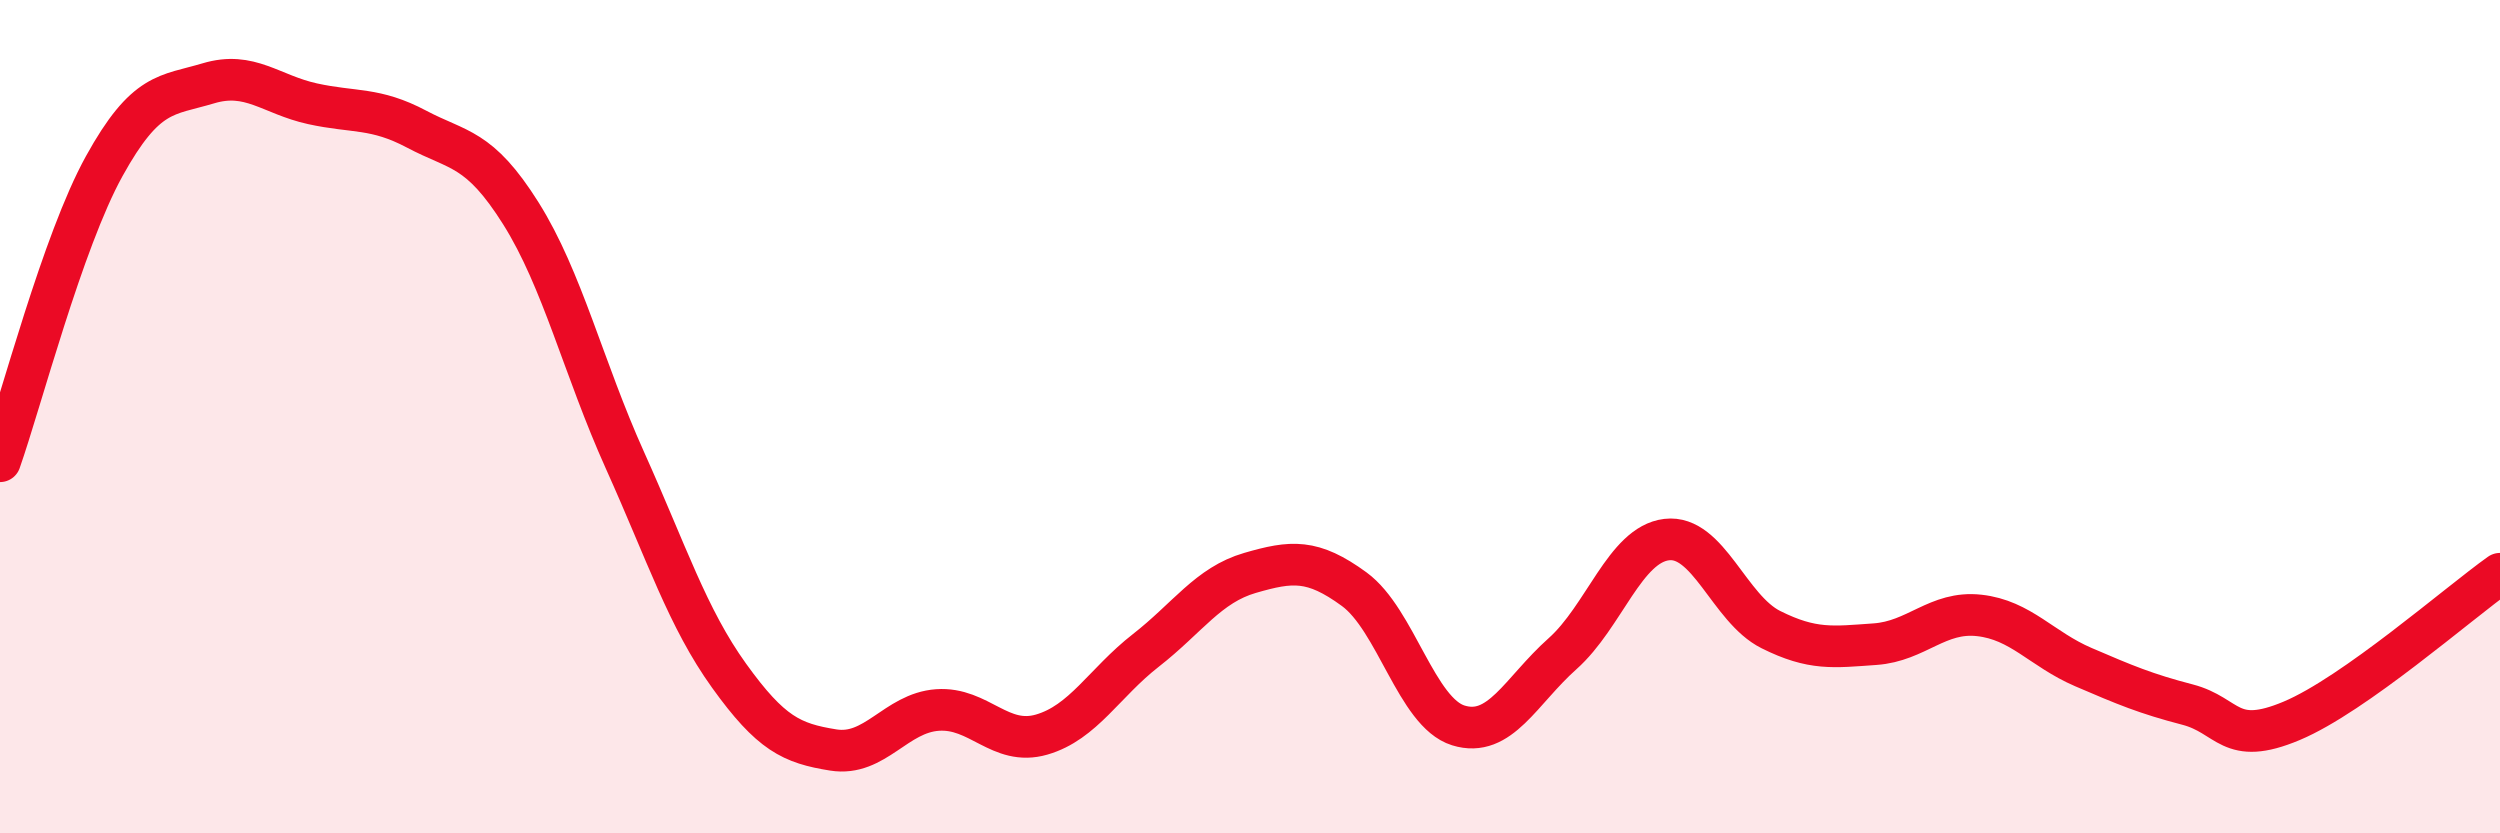
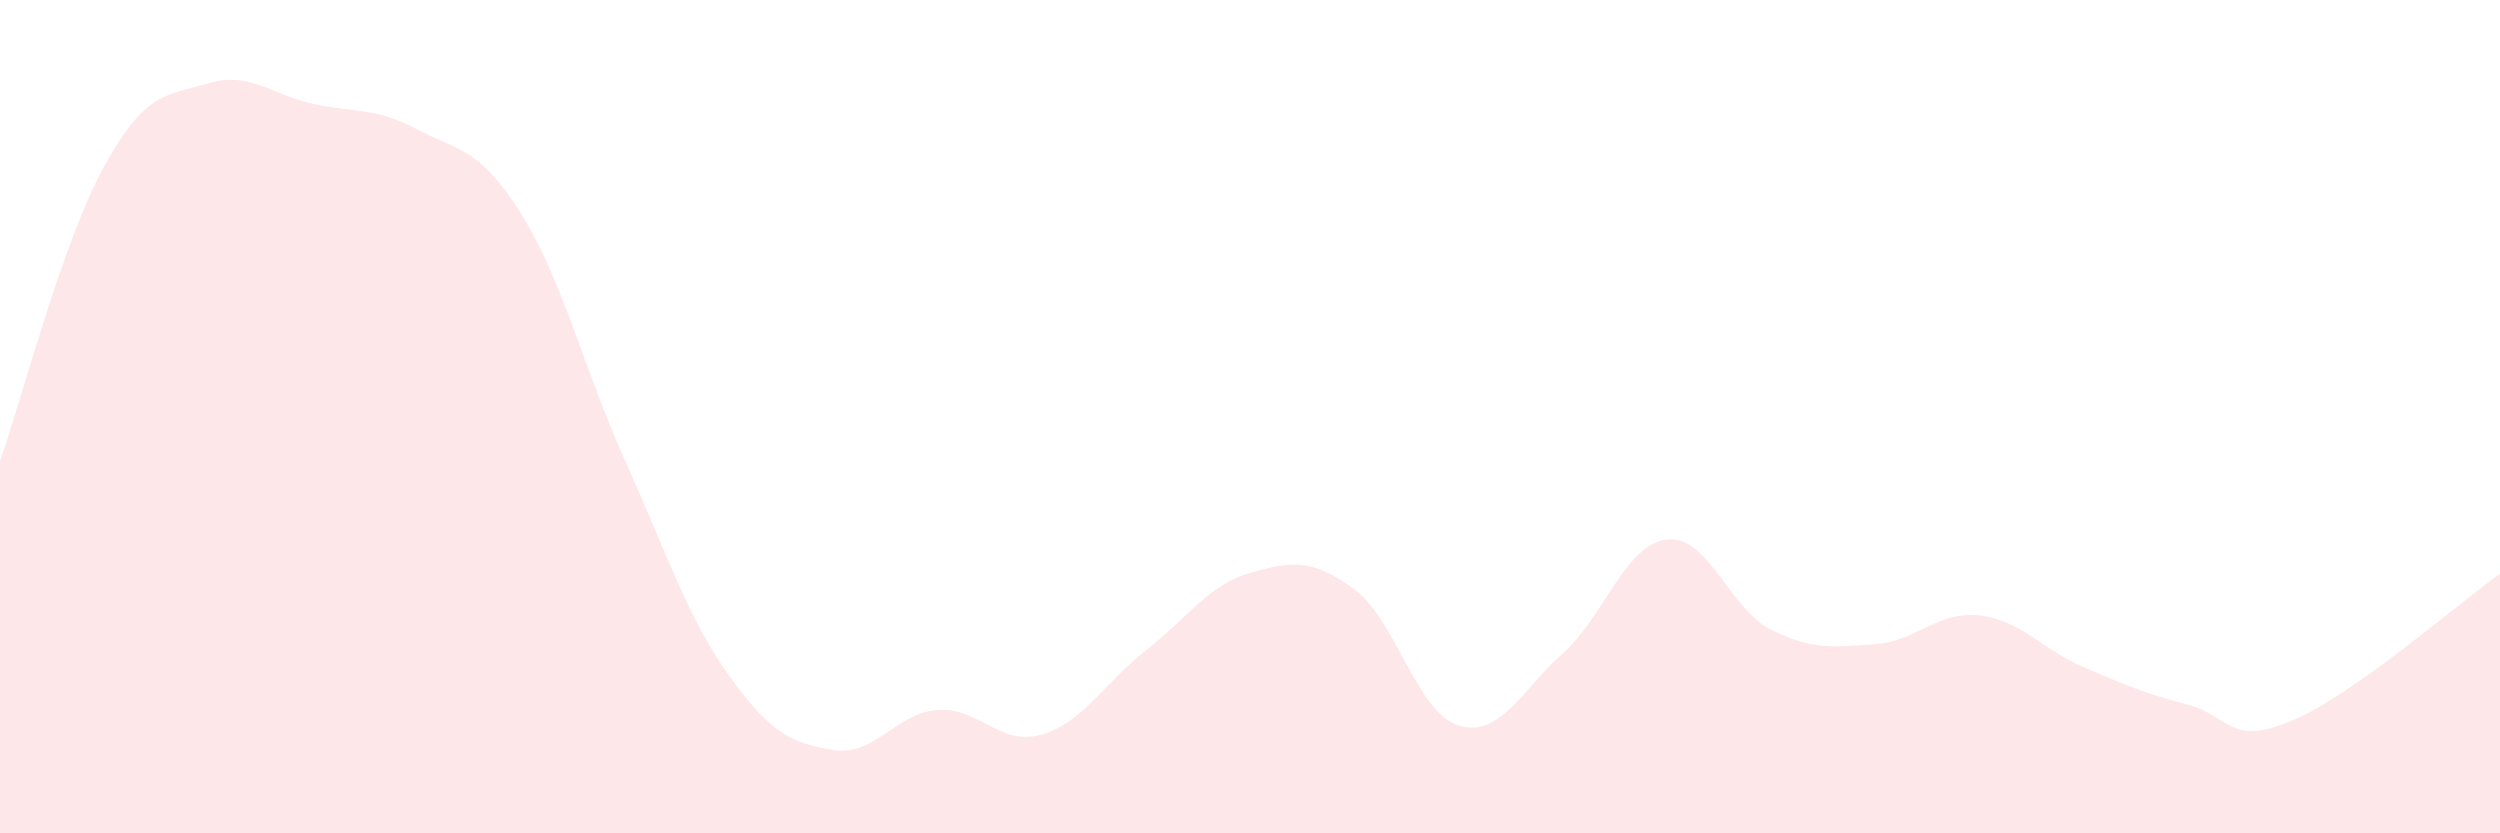
<svg xmlns="http://www.w3.org/2000/svg" width="60" height="20" viewBox="0 0 60 20">
  <path d="M 0,11.07 C 0.5,9.65 1.5,5.8 2.5,3.99 C 3.5,2.18 4,2.3 5,2 C 6,1.7 6.5,2.27 7.5,2.49 C 8.5,2.71 9,2.57 10,3.1 C 11,3.63 11.5,3.53 12.5,5.12 C 13.5,6.71 14,8.83 15,11.05 C 16,13.27 16.5,14.83 17.5,16.22 C 18.5,17.61 19,17.84 20,18 C 21,18.16 21.5,17.11 22.5,17.04 C 23.5,16.97 24,17.92 25,17.63 C 26,17.34 26.5,16.39 27.5,15.61 C 28.5,14.83 29,14.04 30,13.75 C 31,13.46 31.5,13.41 32.5,14.14 C 33.5,14.87 34,17.1 35,17.41 C 36,17.72 36.5,16.58 37.5,15.69 C 38.5,14.8 39,13.07 40,12.95 C 41,12.83 41.5,14.61 42.5,15.11 C 43.5,15.61 44,15.53 45,15.46 C 46,15.39 46.5,14.66 47.5,14.77 C 48.5,14.88 49,15.58 50,16.01 C 51,16.44 51.5,16.65 52.5,16.91 C 53.5,17.17 53.5,17.93 55,17.3 C 56.5,16.67 59,14.48 60,13.77L60 20L0 20Z" fill="#EB0A25" opacity="0.1" stroke-linecap="round" stroke-linejoin="round" />
-   <path d="M 0,11.07 C 0.5,9.65 1.5,5.8 2.5,3.99 C 3.5,2.18 4,2.3 5,2 C 6,1.7 6.5,2.27 7.5,2.49 C 8.5,2.71 9,2.57 10,3.1 C 11,3.63 11.5,3.53 12.5,5.12 C 13.5,6.71 14,8.83 15,11.05 C 16,13.27 16.5,14.83 17.5,16.22 C 18.5,17.61 19,17.84 20,18 C 21,18.16 21.5,17.11 22.5,17.04 C 23.5,16.97 24,17.92 25,17.63 C 26,17.34 26.5,16.39 27.5,15.61 C 28.5,14.83 29,14.04 30,13.75 C 31,13.46 31.5,13.41 32.5,14.14 C 33.5,14.87 34,17.1 35,17.41 C 36,17.72 36.5,16.58 37.5,15.69 C 38.5,14.8 39,13.07 40,12.95 C 41,12.83 41.5,14.61 42.5,15.11 C 43.5,15.61 44,15.53 45,15.46 C 46,15.39 46.5,14.66 47.5,14.77 C 48.5,14.88 49,15.58 50,16.01 C 51,16.44 51.5,16.65 52.5,16.91 C 53.5,17.17 53.5,17.93 55,17.3 C 56.5,16.67 59,14.48 60,13.77" stroke="#EB0A25" stroke-width="1" fill="none" stroke-linecap="round" stroke-linejoin="round" />
</svg>